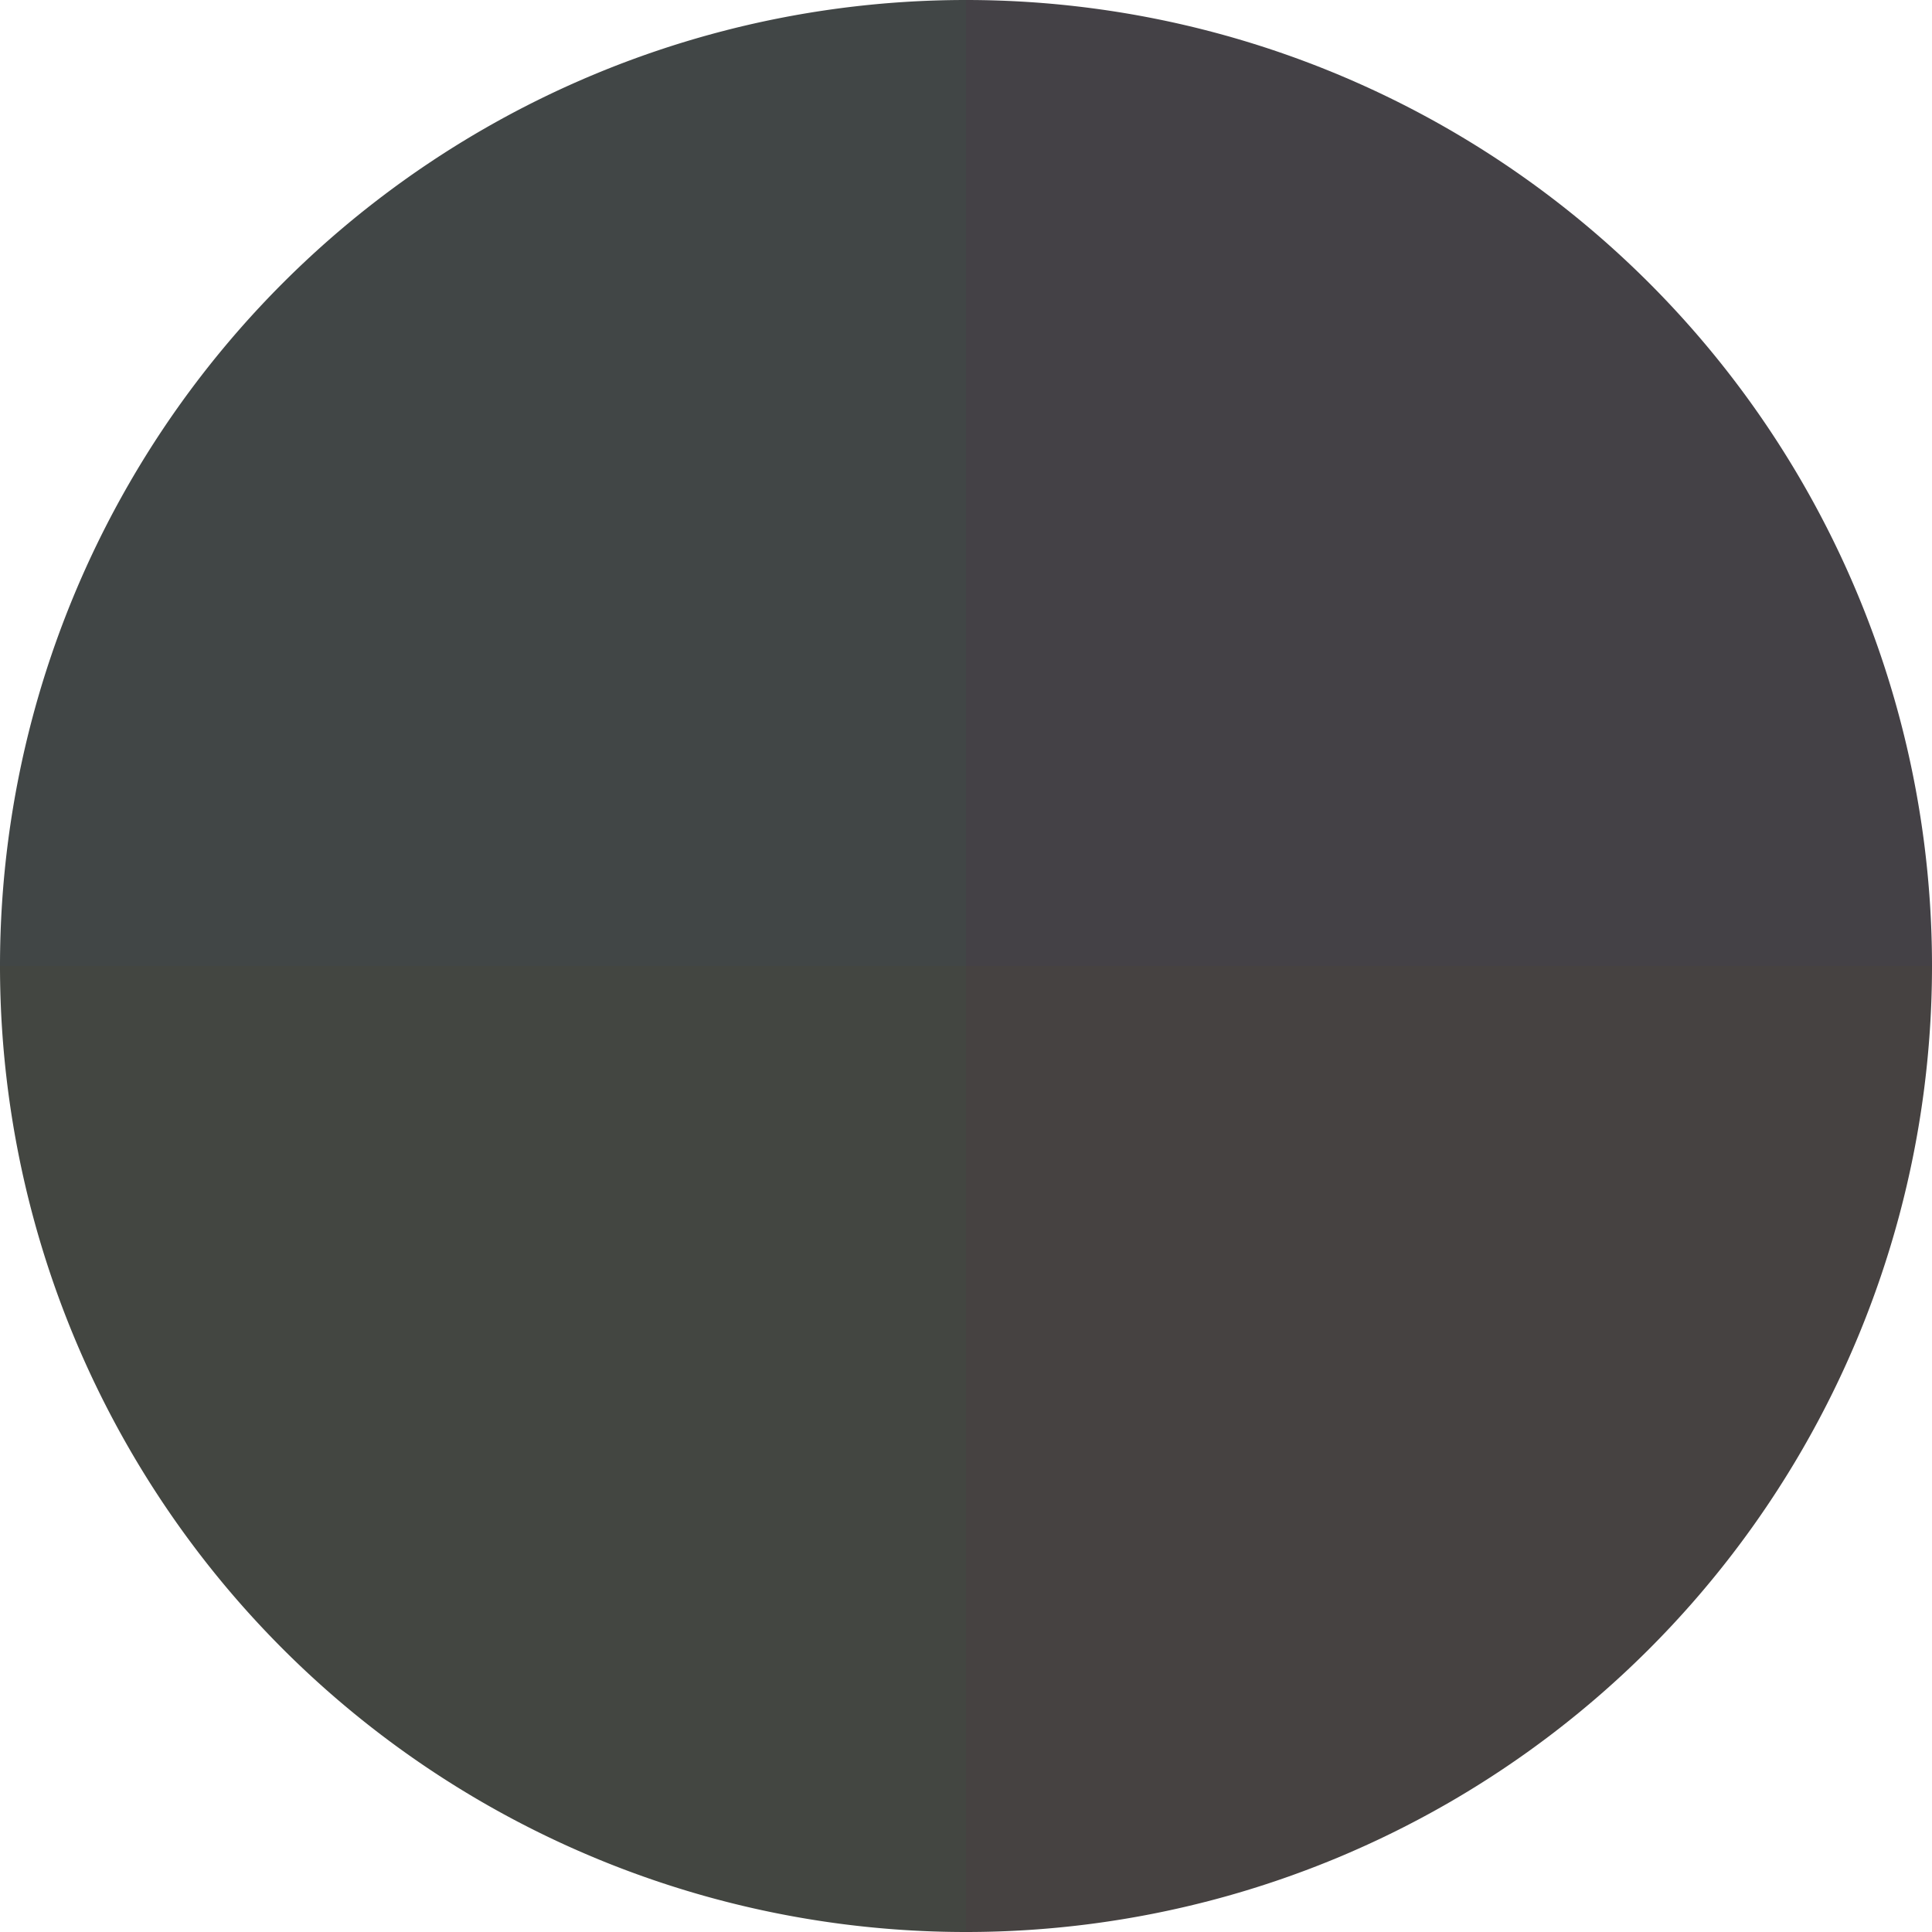
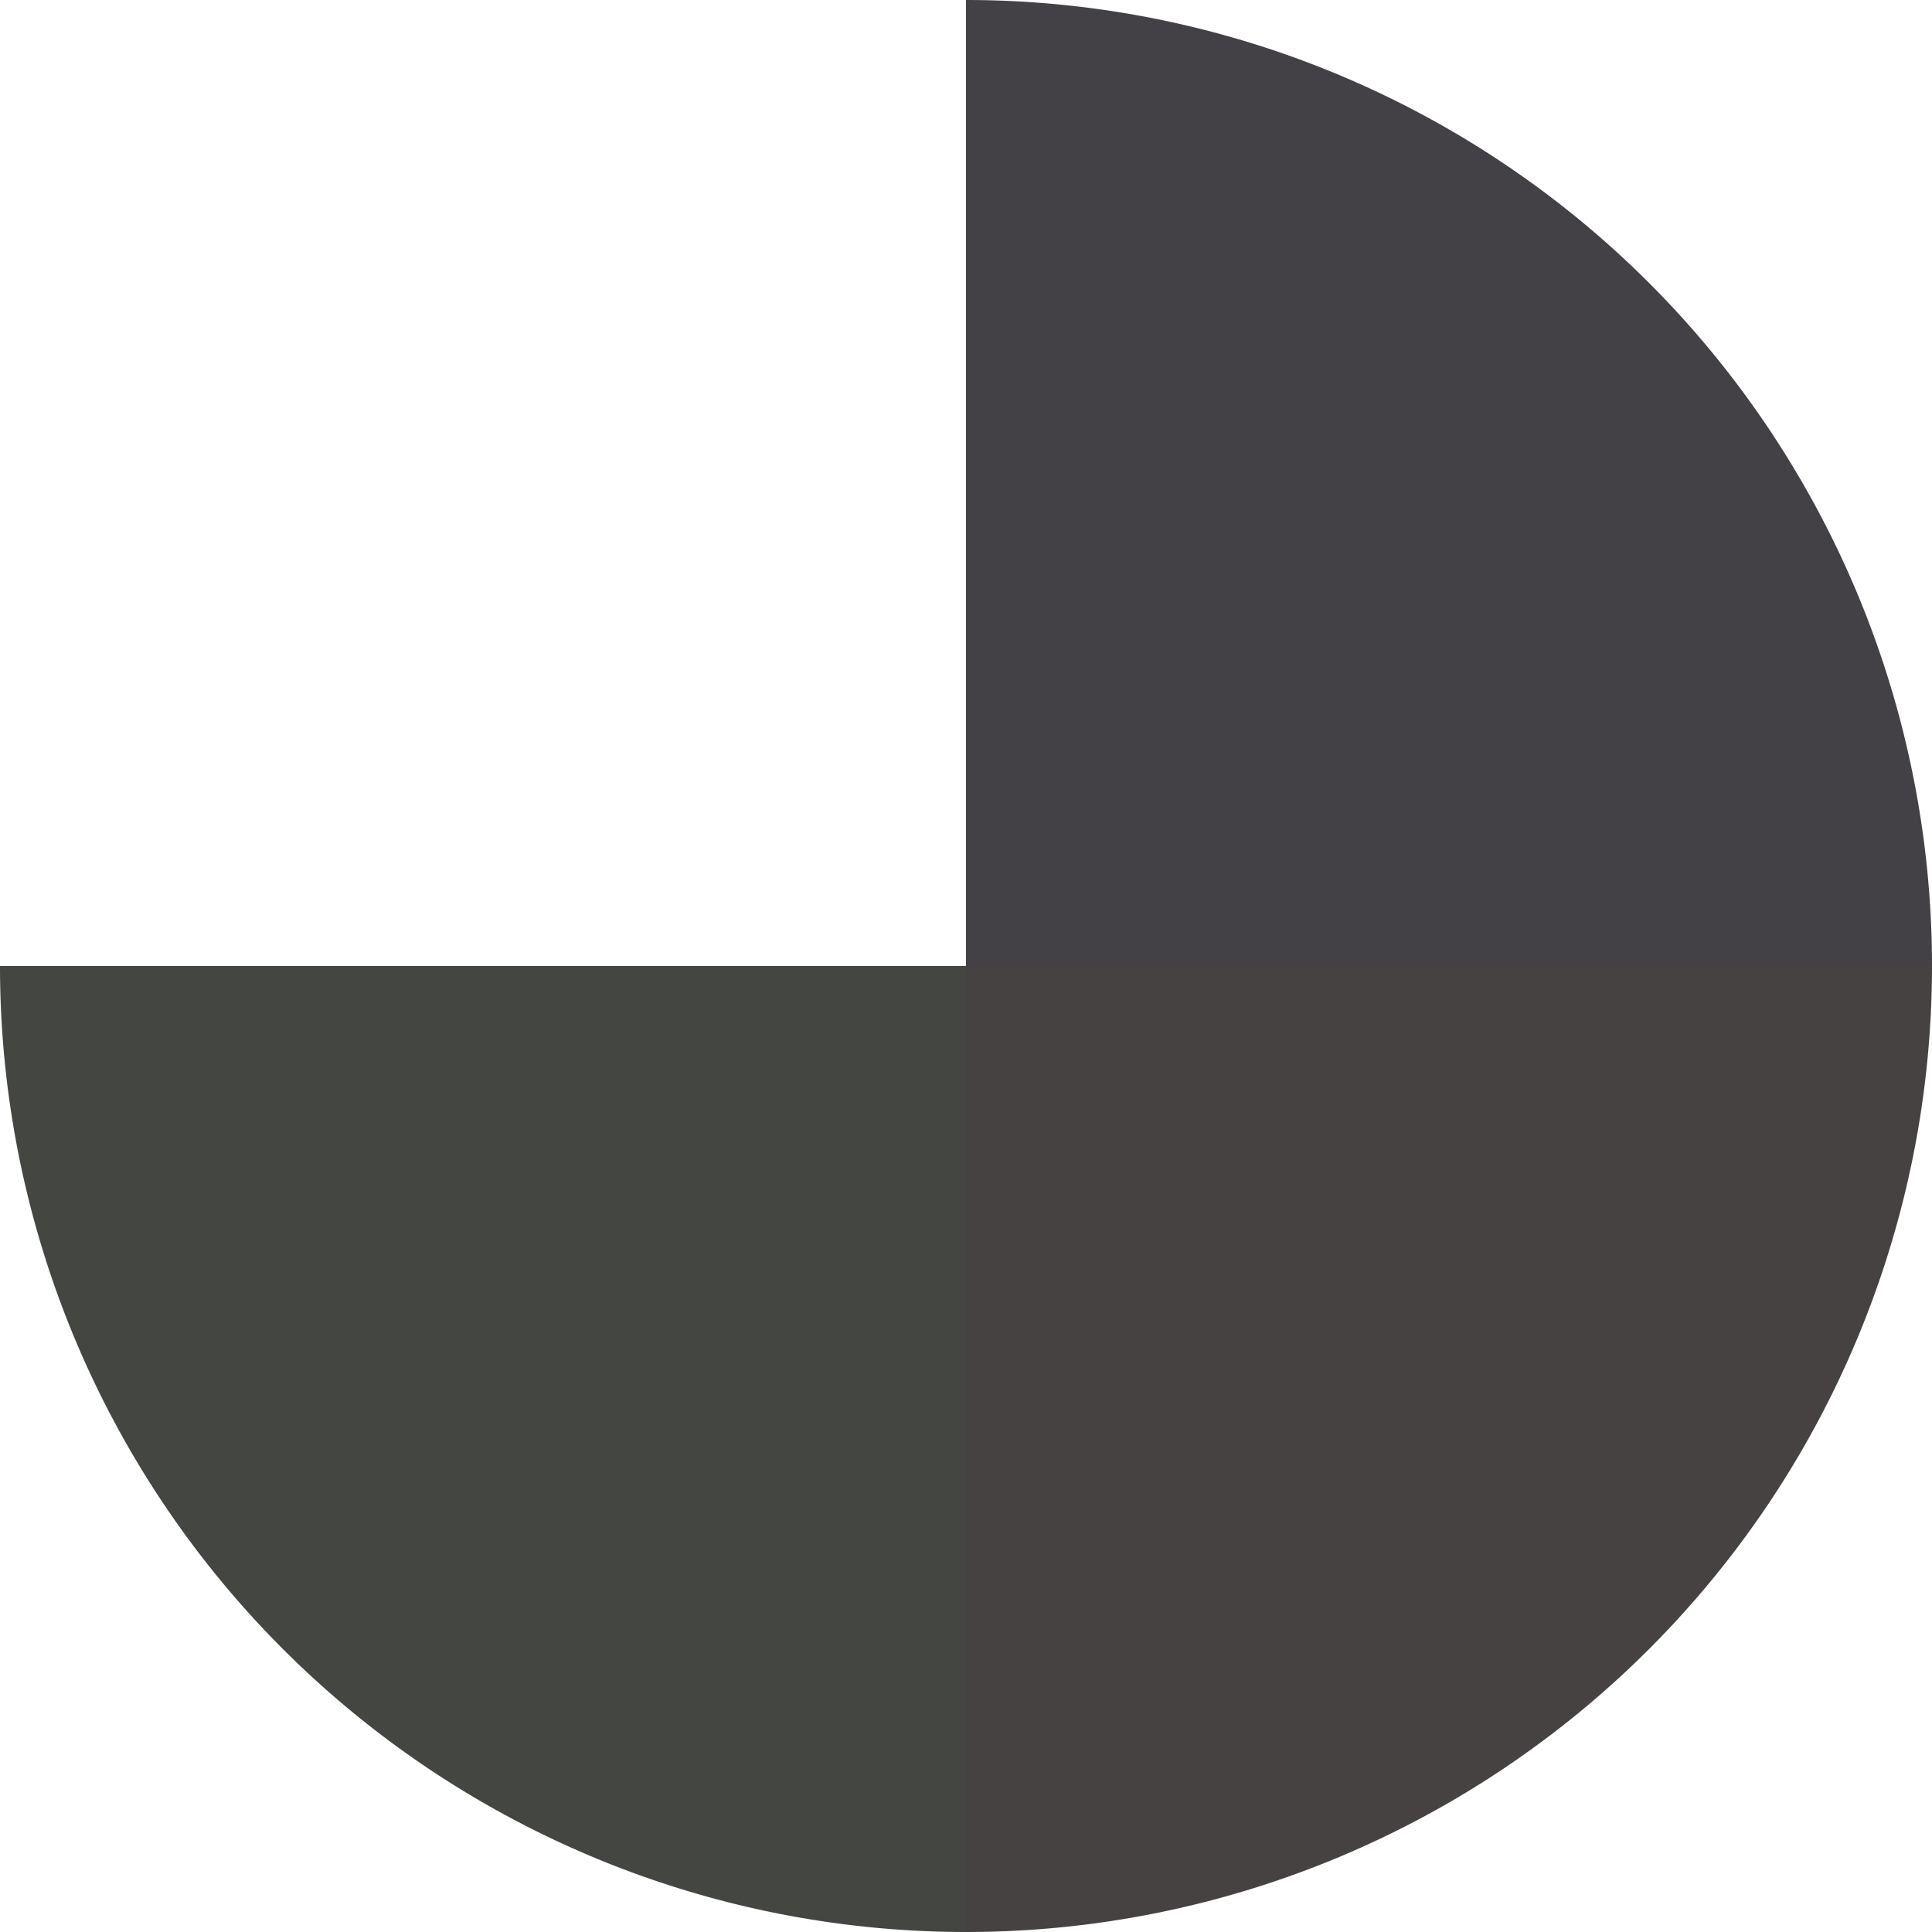
<svg xmlns="http://www.w3.org/2000/svg" width="500" height="500" viewBox="-1 -1 2 2">
  <path d="M 0 -1               A 1,1 0 0,1 1 0             L 0,0              z" fill="#444146" />
  <path d="M 1 0               A 1,1 0 0,1 0 1             L 0,0              z" fill="#464241" />
  <path d="M 0 1               A 1,1 0 0,1 -1 0             L 0,0              z" fill="#434641" />
-   <path d="M -1 0               A 1,1 0 0,1 -0 -1             L 0,0              z" fill="#414646" />
</svg>